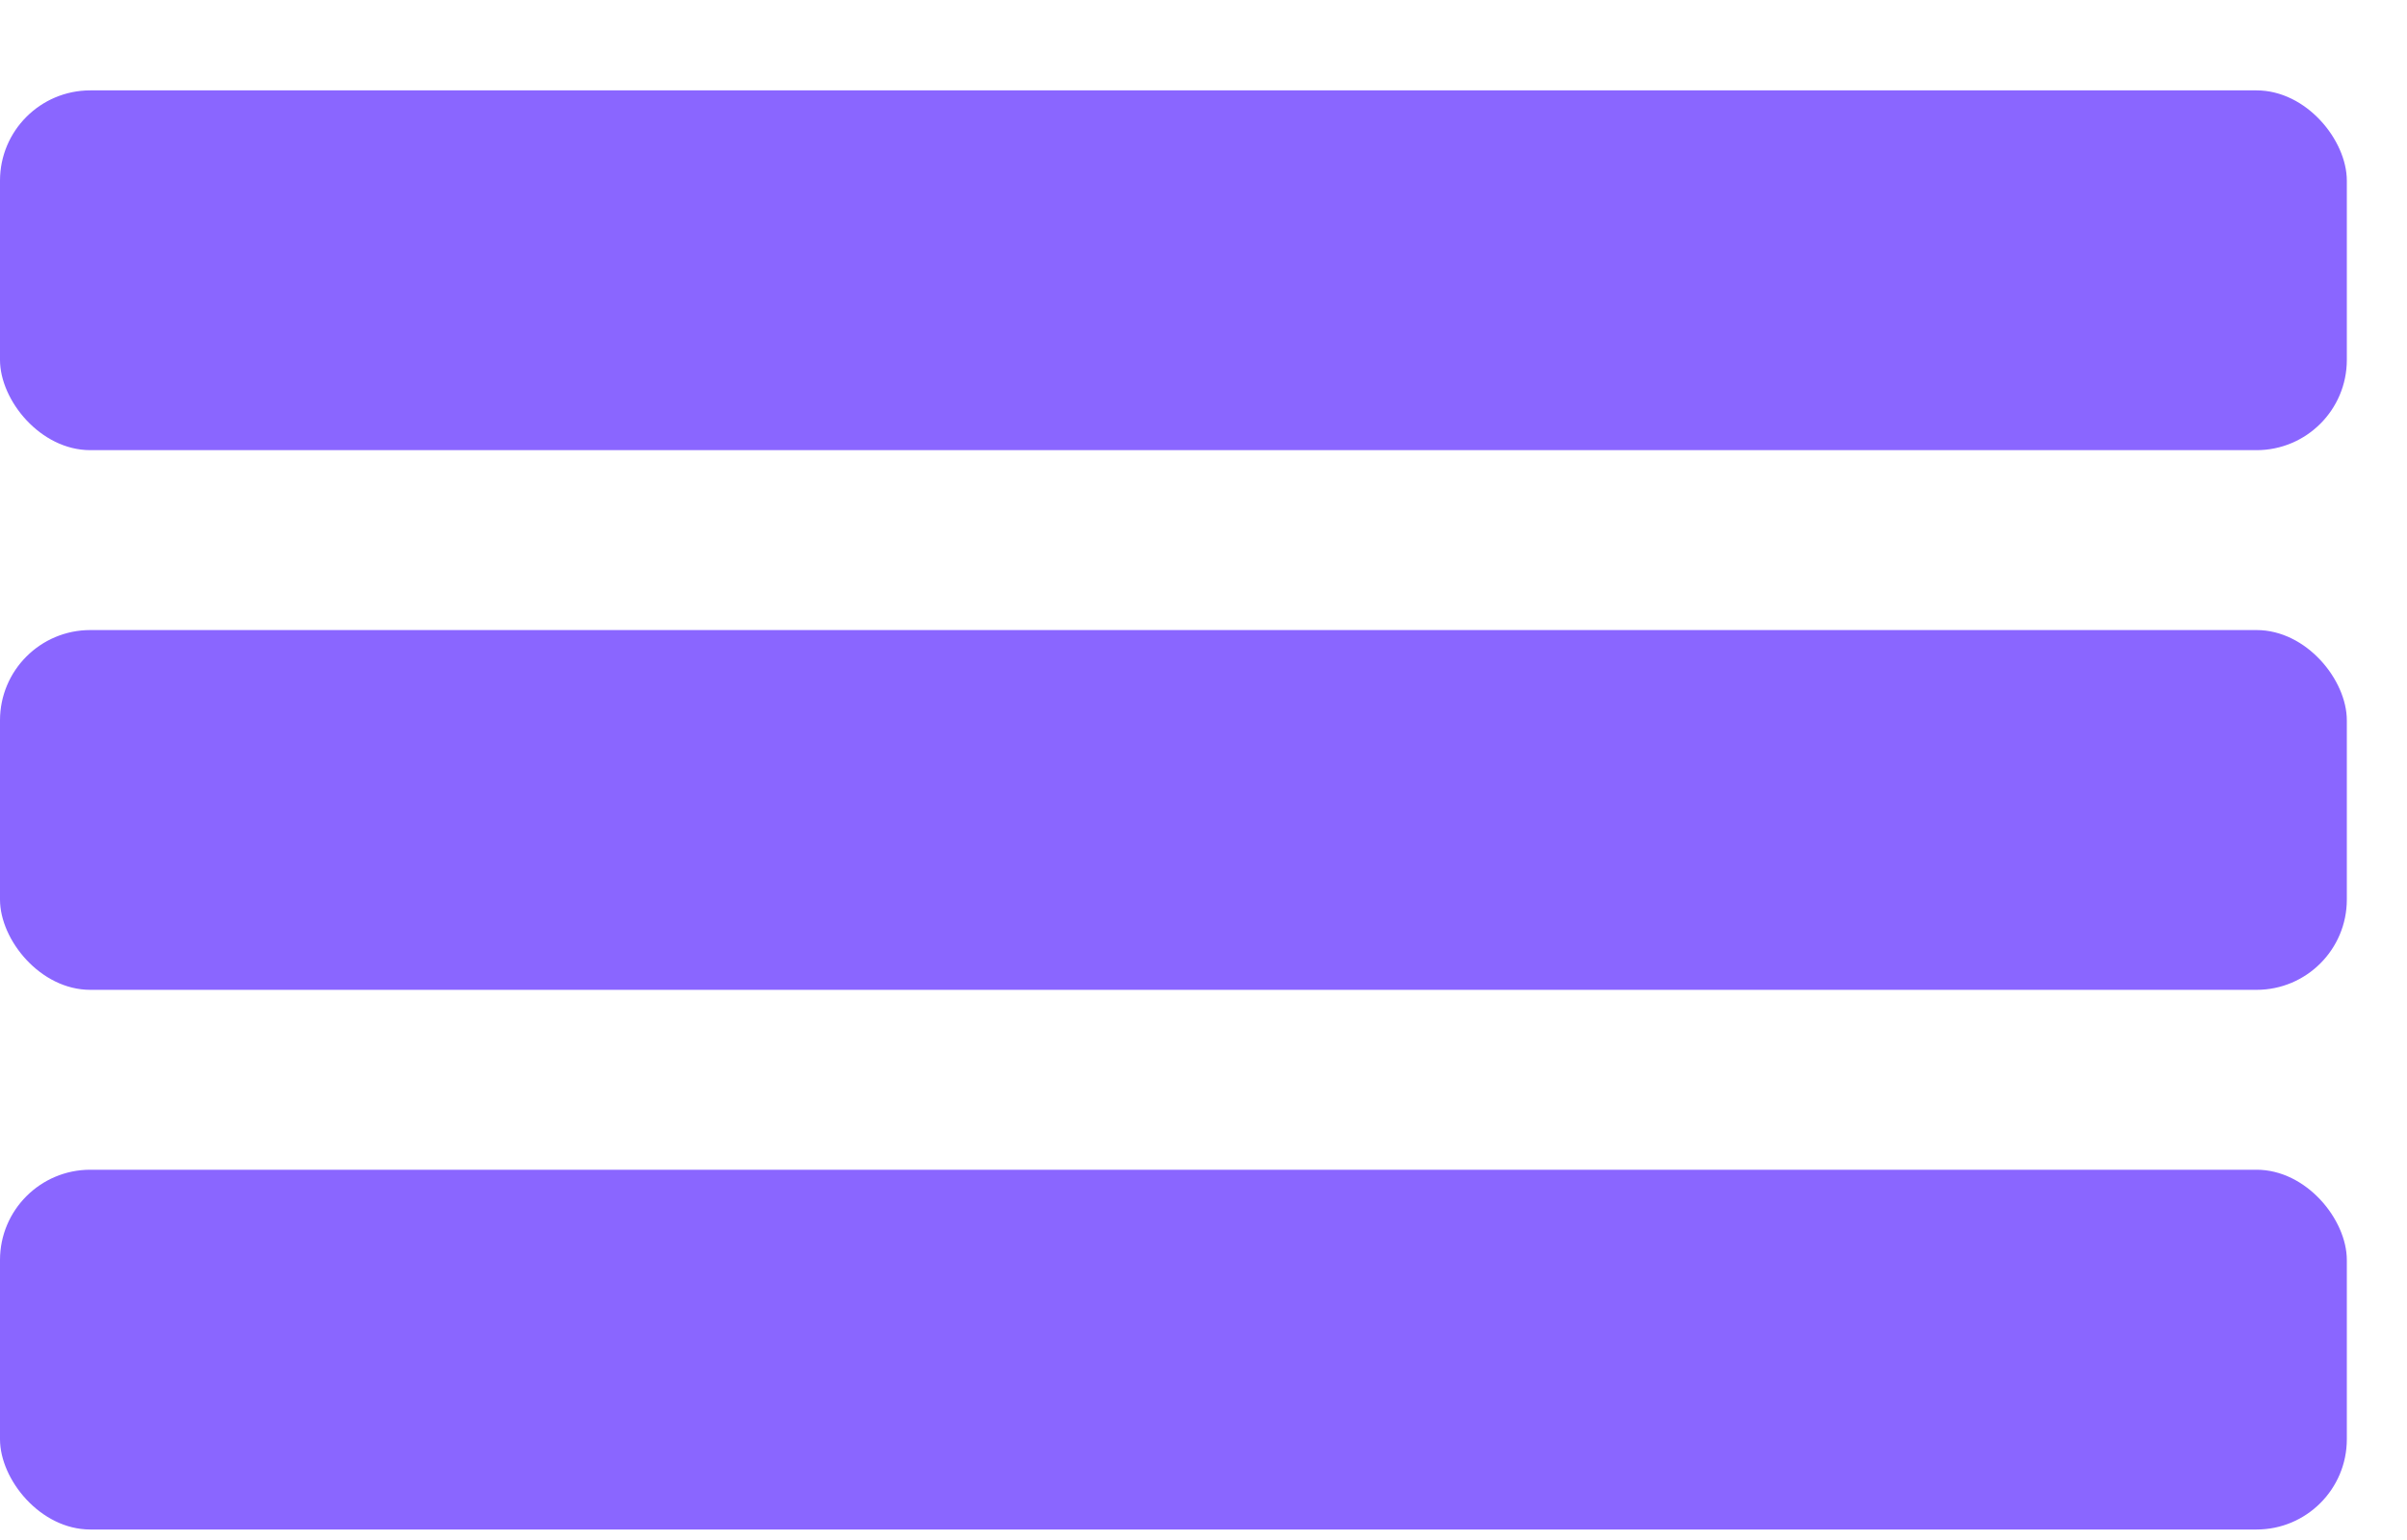
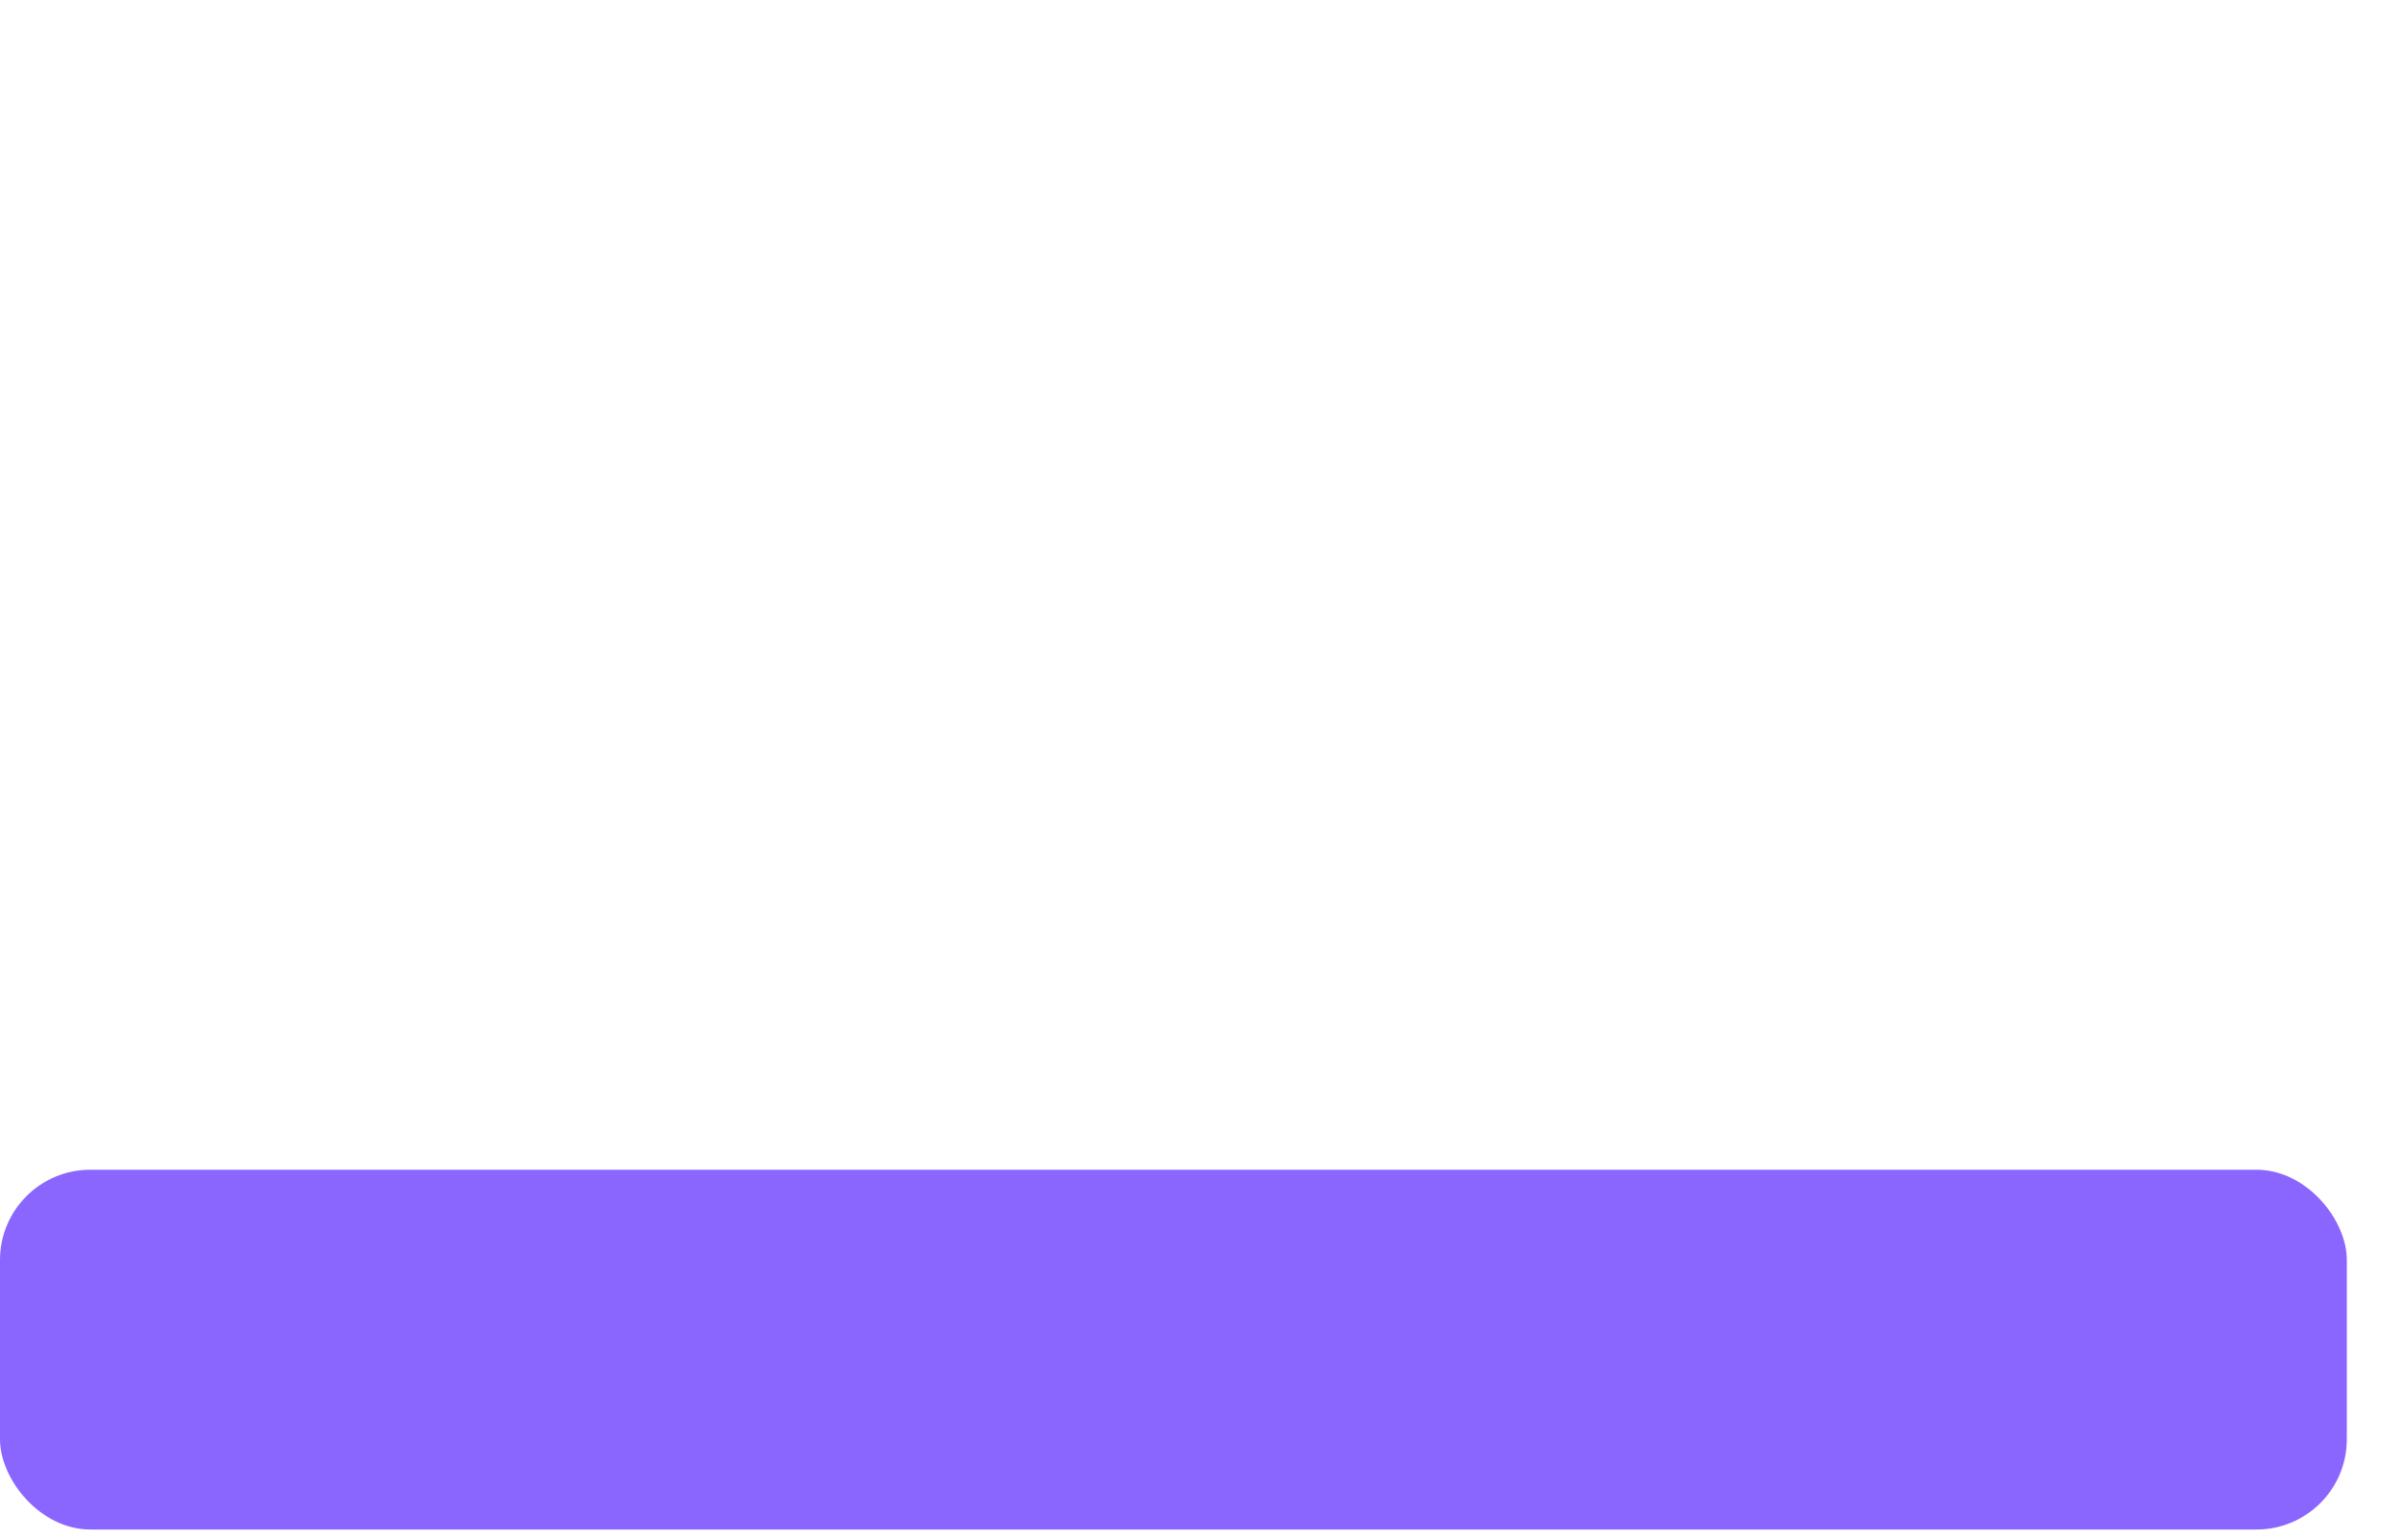
<svg xmlns="http://www.w3.org/2000/svg" width="25" height="16" viewBox="0 0 25 16" fill="none">
-   <rect y="0.939" width="24.375" height="3.738" rx="0.938" fill="#8A66FF" />
-   <rect y="6.546" width="24.375" height="3.738" rx="0.938" fill="#8A66FF" />
  <rect y="12.153" width="24.375" height="3.738" rx="0.938" fill="#8A66FF" />
</svg>